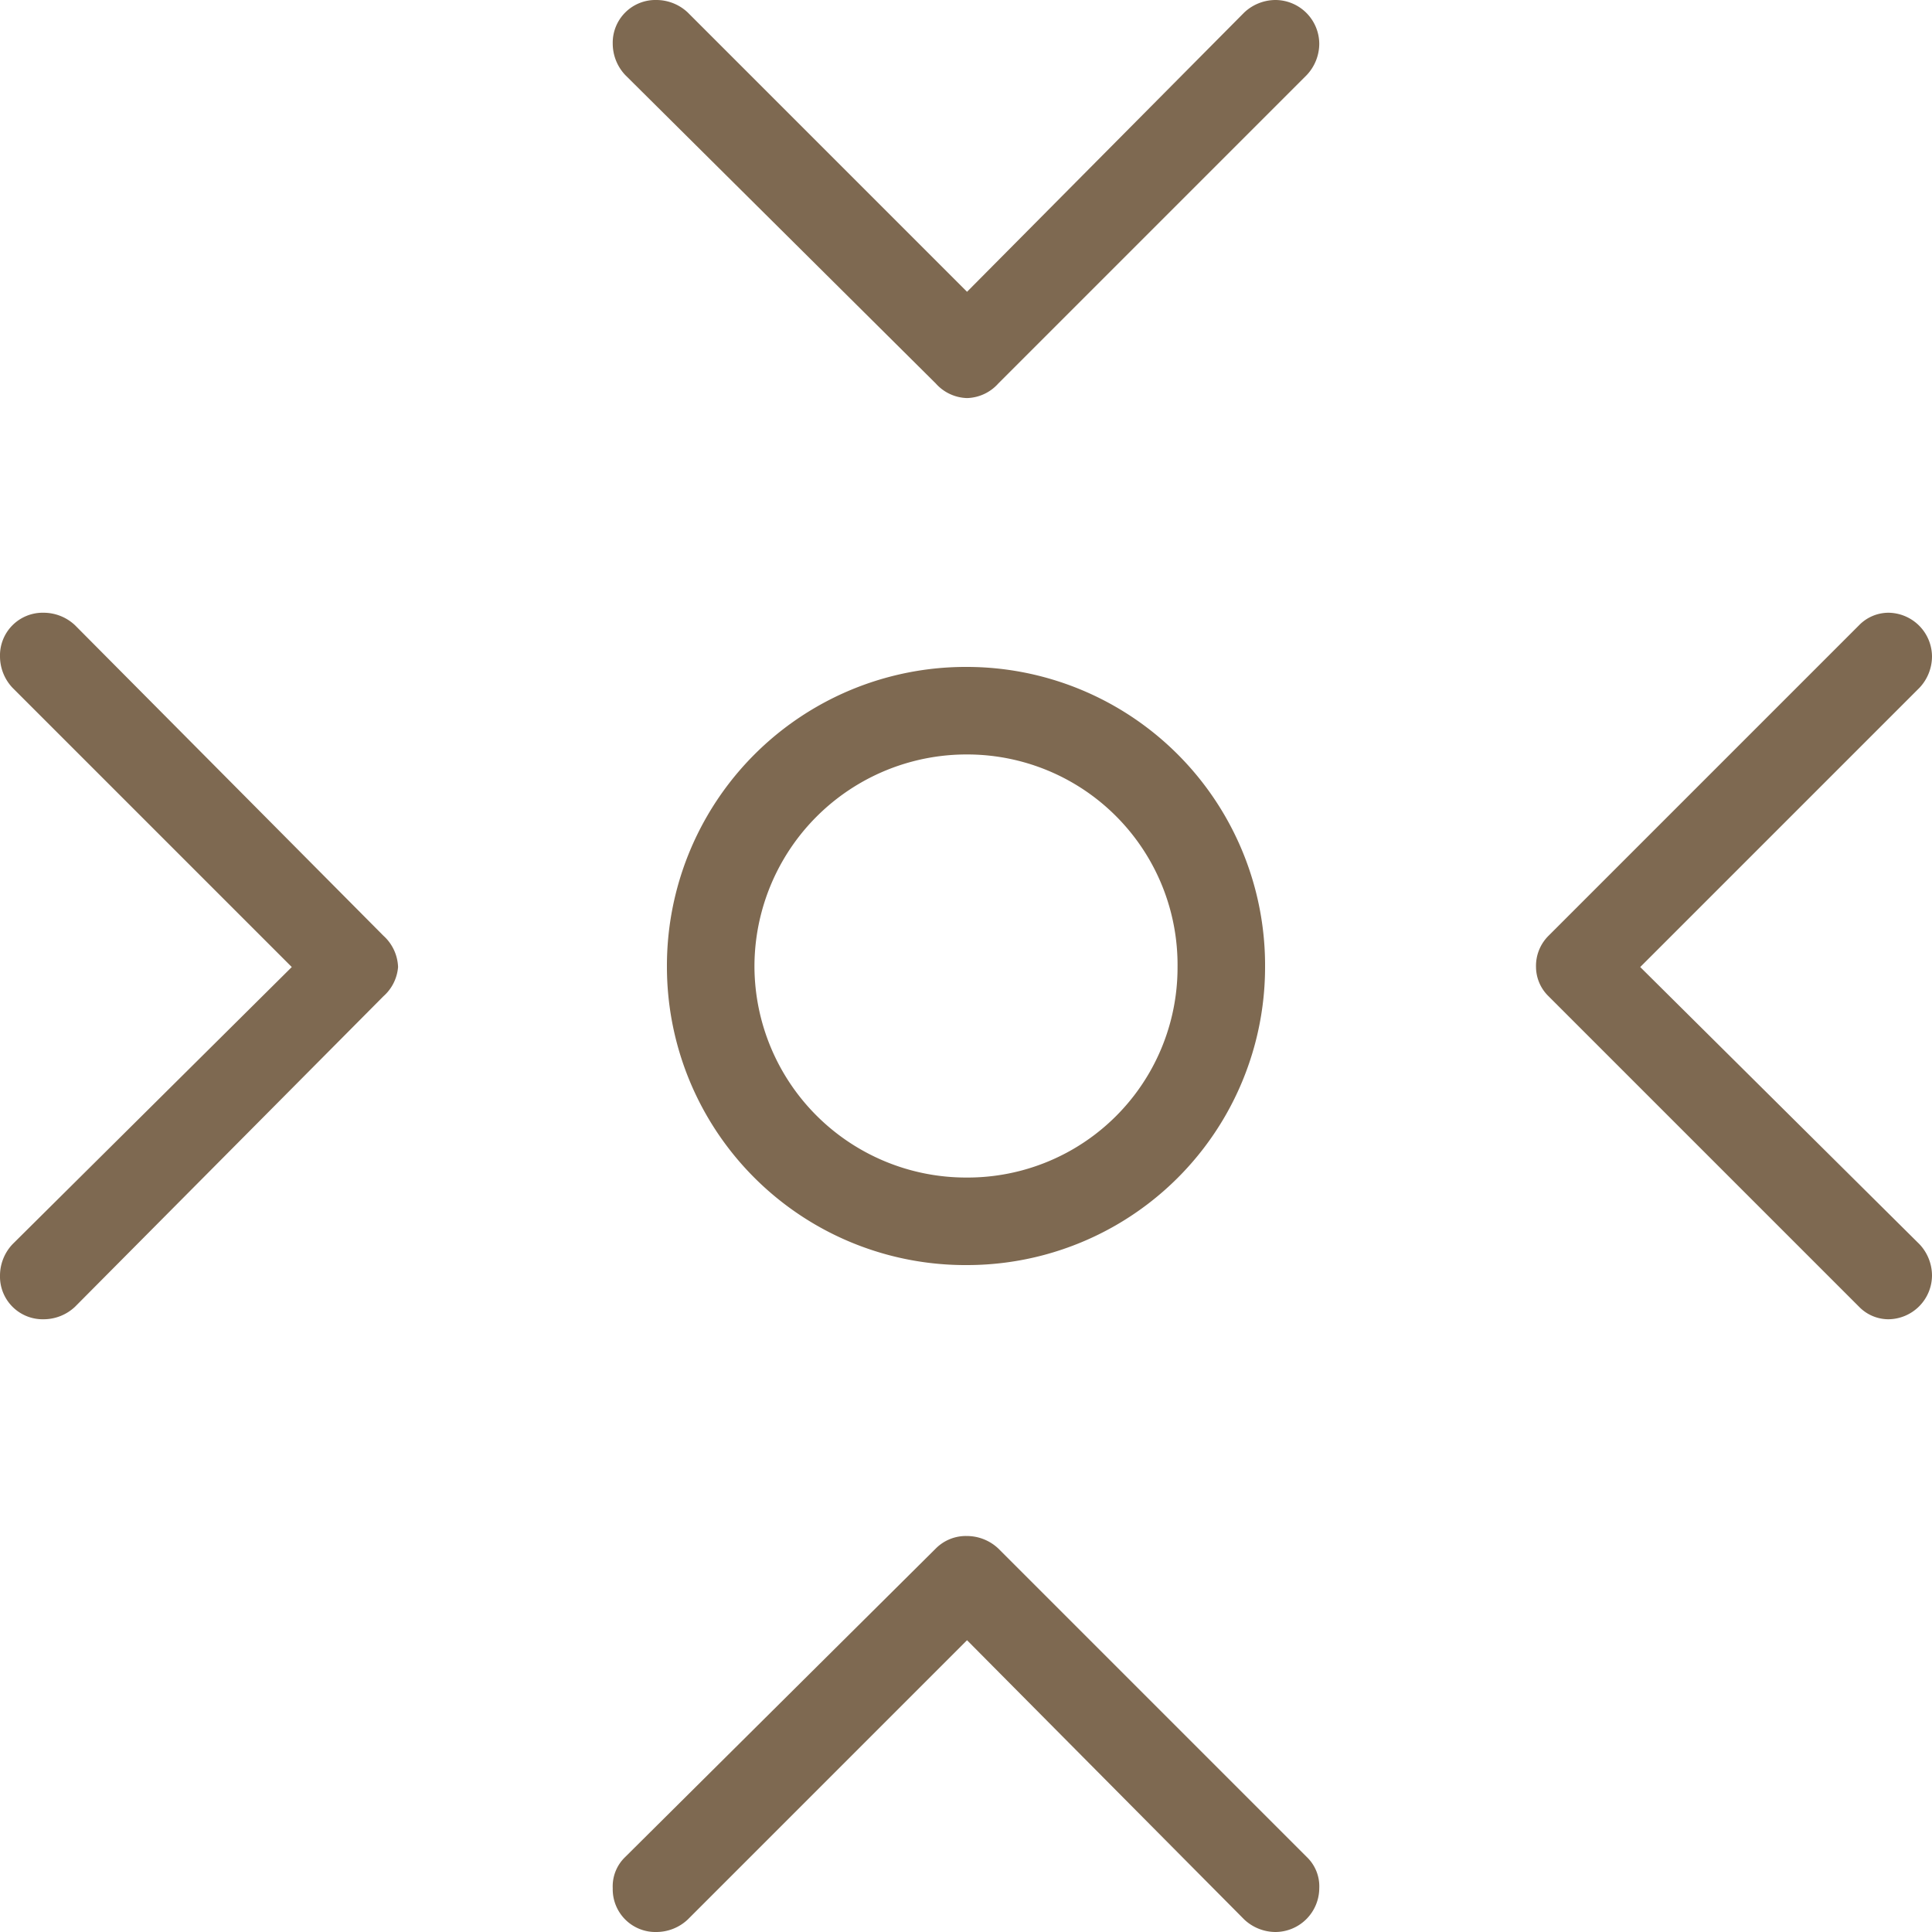
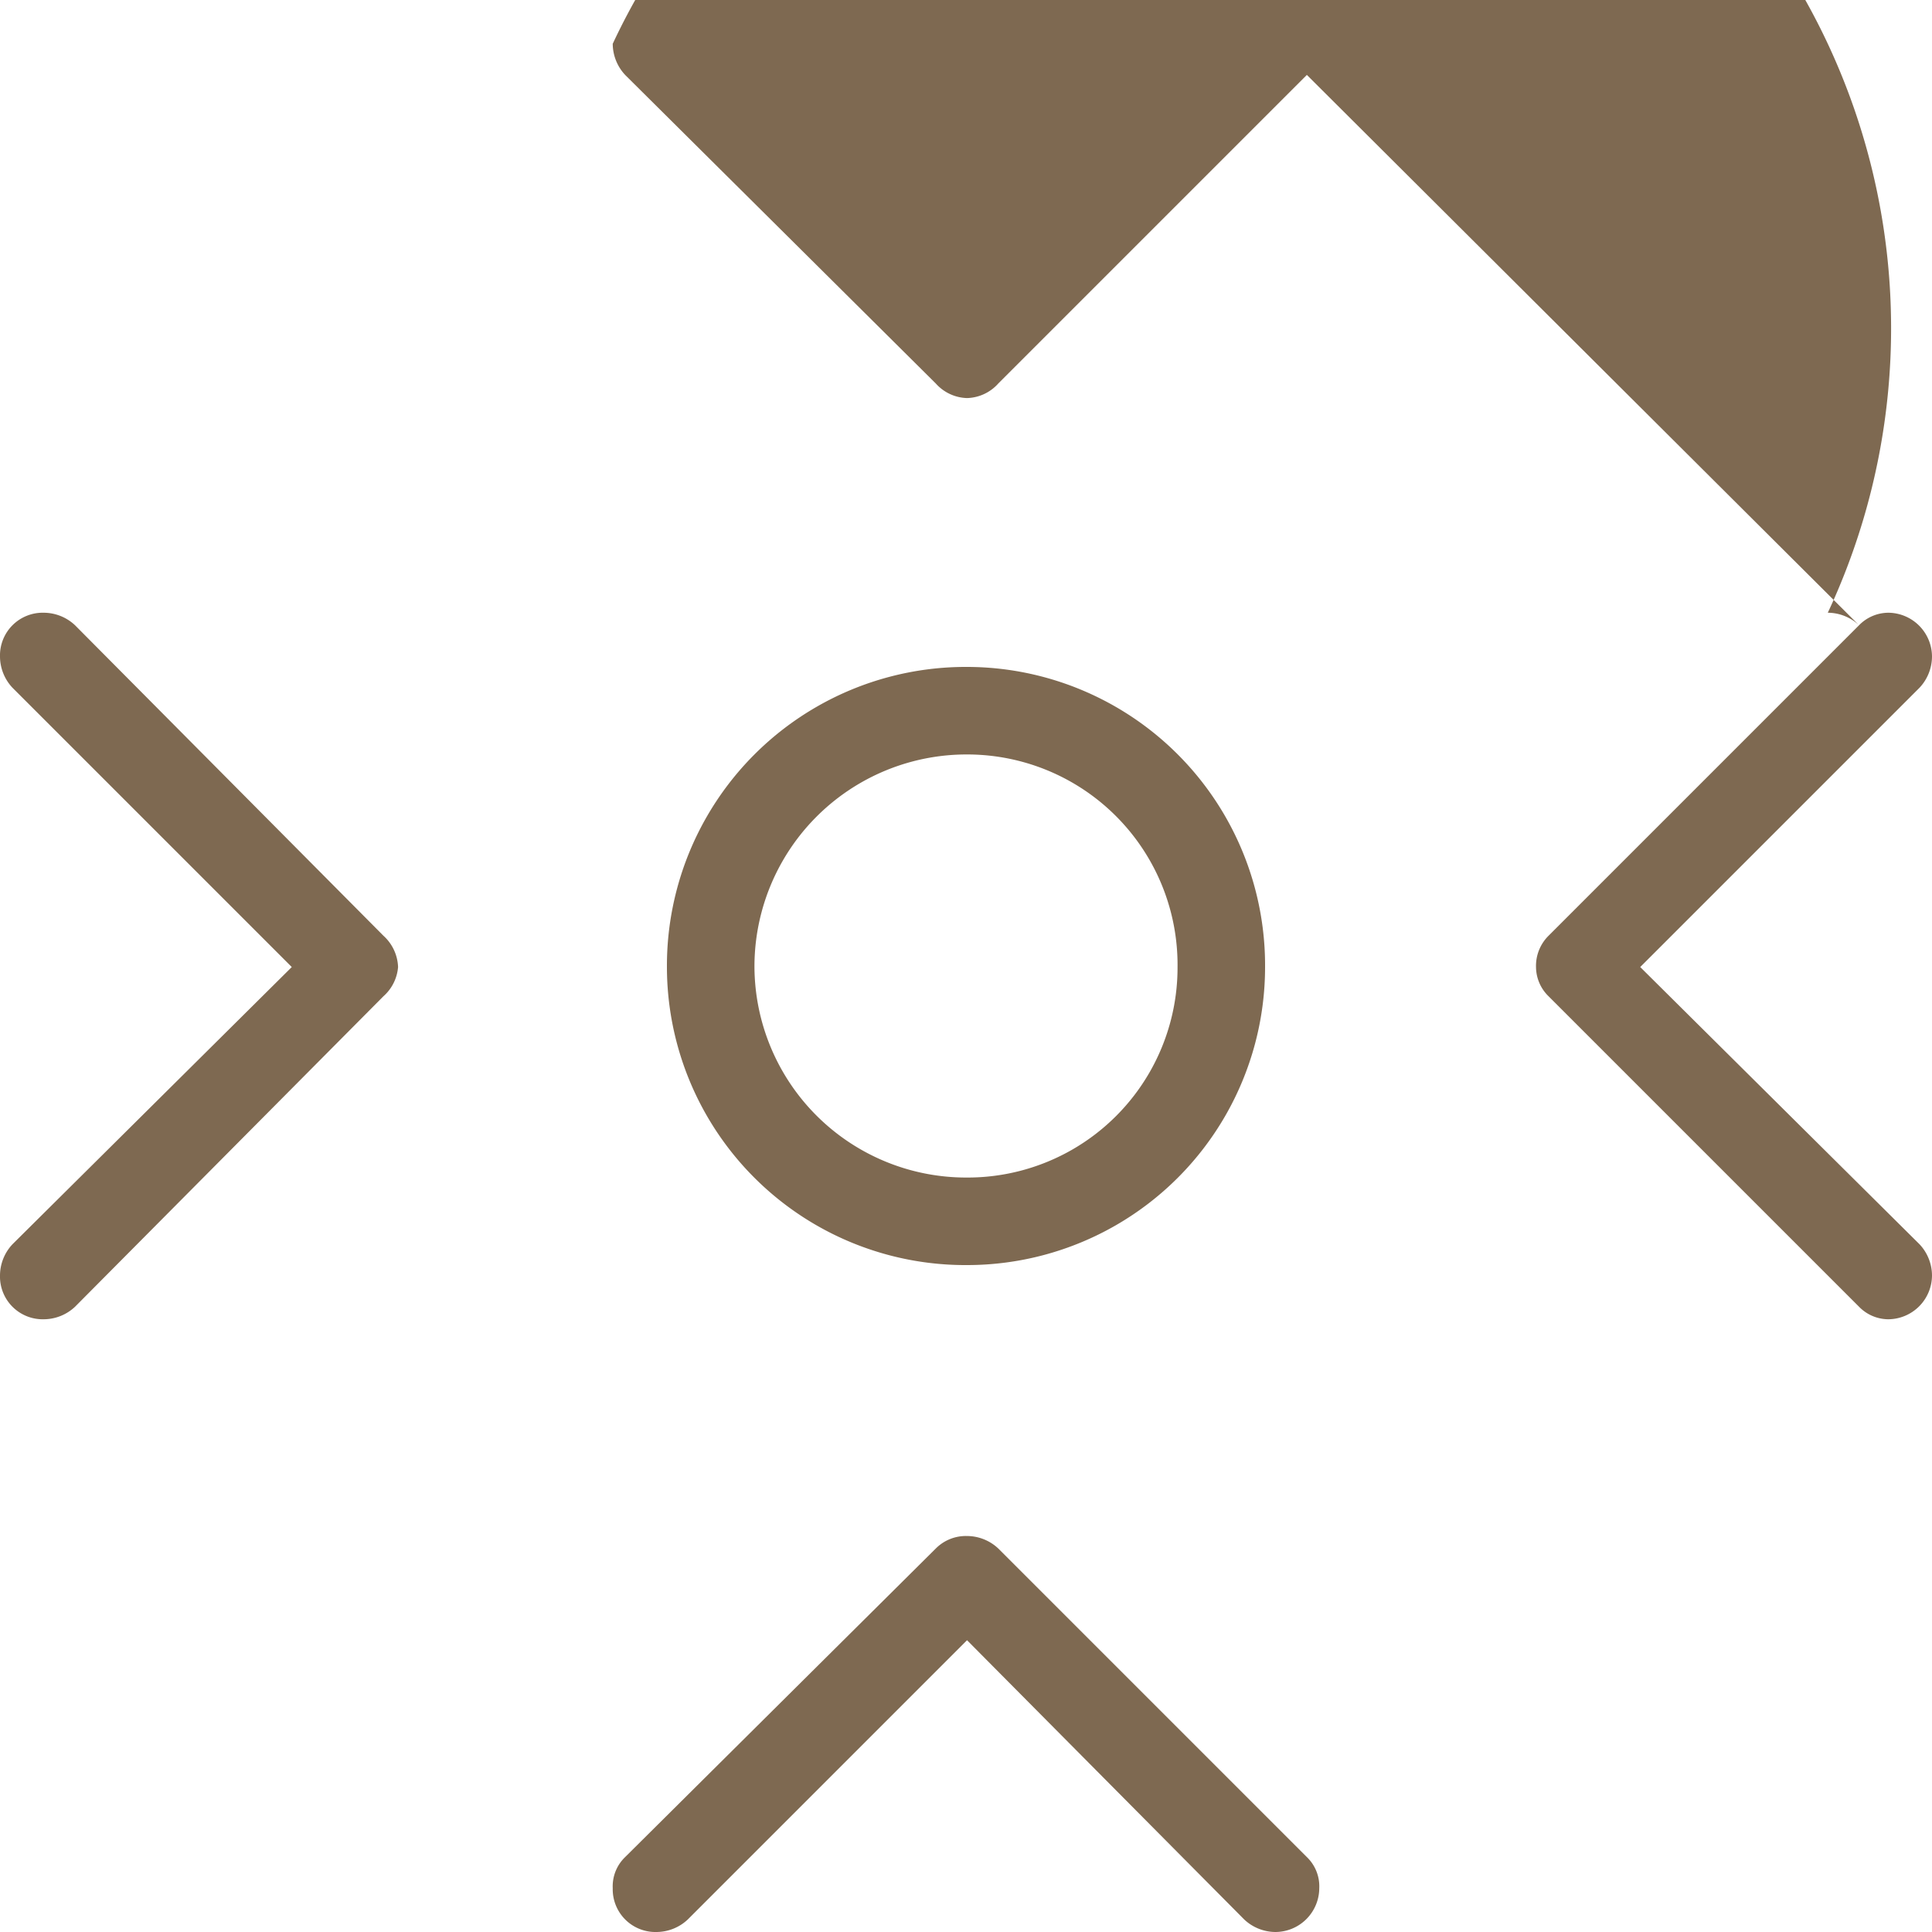
<svg xmlns="http://www.w3.org/2000/svg" width="92.7" height="92.7" viewBox="0 0 92.7 92.7">
-   <path d="M0-4.8a2.035,2.035,0,0,0-1.5.6L-16.4,10.6a1.948,1.948,0,0,0-.6,1.5,2.049,2.049,0,0,0,2.1,2.1,2.2,2.2,0,0,0,1.5-.6L0,.2,13.3,13.6a2.2,2.2,0,0,0,1.5.6,2.112,2.112,0,0,0,2.1-2.1,1.948,1.948,0,0,0-.6-1.5L1.5-4.2A2.2,2.2,0,0,0,0-4.8ZM42.8-48.5,27.9-33.6a2.035,2.035,0,0,0-.6,1.5,1.974,1.974,0,0,0,.6,1.4L42.8-15.8a1.974,1.974,0,0,0,1.4.6,2.112,2.112,0,0,0,2.1-2.1,2.2,2.2,0,0,0-.6-1.5L32.3-32.1,45.7-45.5a2.2,2.2,0,0,0,.6-1.5,2.112,2.112,0,0,0-2.1-2.1A1.974,1.974,0,0,0,42.8-48.5ZM0-64.5-13.4-77.9a2.2,2.2,0,0,0-1.5-.6A2.049,2.049,0,0,0-17-76.4a2.2,2.2,0,0,0,.6,1.5L-1.5-60.1a2.084,2.084,0,0,0,1.5.7,2.084,2.084,0,0,0,1.5-.7L16.3-74.9a2.2,2.2,0,0,0,.6-1.5,2.112,2.112,0,0,0-2.1-2.1,2.2,2.2,0,0,0-1.5.6ZM-46.4-47a2.2,2.2,0,0,0,.6,1.5l13.4,13.4L-45.8-18.8a2.2,2.2,0,0,0-.6,1.5,2.049,2.049,0,0,0,2.1,2.1,2.2,2.2,0,0,0,1.5-.6L-28-30.7a2.1,2.1,0,0,0,.7-1.4,2.127,2.127,0,0,0-.7-1.5L-42.8-48.5a2.2,2.2,0,0,0-1.5-.6A2.049,2.049,0,0,0-46.4-47ZM0-46.5A14.34,14.34,0,0,0-14.4-32.1,14.319,14.319,0,0,0,0-17.8,14.3,14.3,0,0,0,14.3-32.1,14.319,14.319,0,0,0,0-46.5ZM0-22A10.158,10.158,0,0,1-10.2-32.1,10.179,10.179,0,0,1,0-42.3,10.094,10.094,0,0,1,10.1-32.1,10.072,10.072,0,0,1,0-22Z" transform="translate(46.4 78.5)" fill="#7e6951" />
+   <path d="M0-4.8a2.035,2.035,0,0,0-1.5.6L-16.4,10.6a1.948,1.948,0,0,0-.6,1.5,2.049,2.049,0,0,0,2.1,2.1,2.2,2.2,0,0,0,1.5-.6L0,.2,13.3,13.6a2.2,2.2,0,0,0,1.5.6,2.112,2.112,0,0,0,2.1-2.1,1.948,1.948,0,0,0-.6-1.5L1.5-4.2A2.2,2.2,0,0,0,0-4.8ZM42.8-48.5,27.9-33.6a2.035,2.035,0,0,0-.6,1.5,1.974,1.974,0,0,0,.6,1.4L42.8-15.8a1.974,1.974,0,0,0,1.4.6,2.112,2.112,0,0,0,2.1-2.1,2.2,2.2,0,0,0-.6-1.5L32.3-32.1,45.7-45.5a2.2,2.2,0,0,0,.6-1.5,2.112,2.112,0,0,0-2.1-2.1A1.974,1.974,0,0,0,42.8-48.5Za2.2,2.2,0,0,0-1.5-.6A2.049,2.049,0,0,0-17-76.4a2.2,2.2,0,0,0,.6,1.5L-1.5-60.1a2.084,2.084,0,0,0,1.5.7,2.084,2.084,0,0,0,1.5-.7L16.3-74.9a2.2,2.2,0,0,0,.6-1.5,2.112,2.112,0,0,0-2.1-2.1,2.2,2.2,0,0,0-1.5.6ZM-46.4-47a2.2,2.2,0,0,0,.6,1.5l13.4,13.4L-45.8-18.8a2.2,2.2,0,0,0-.6,1.5,2.049,2.049,0,0,0,2.1,2.1,2.2,2.2,0,0,0,1.5-.6L-28-30.7a2.1,2.1,0,0,0,.7-1.4,2.127,2.127,0,0,0-.7-1.5L-42.8-48.5a2.2,2.2,0,0,0-1.5-.6A2.049,2.049,0,0,0-46.4-47ZM0-46.5A14.34,14.34,0,0,0-14.4-32.1,14.319,14.319,0,0,0,0-17.8,14.3,14.3,0,0,0,14.3-32.1,14.319,14.319,0,0,0,0-46.5ZM0-22A10.158,10.158,0,0,1-10.2-32.1,10.179,10.179,0,0,1,0-42.3,10.094,10.094,0,0,1,10.1-32.1,10.072,10.072,0,0,1,0-22Z" transform="translate(46.4 78.5)" fill="#7e6951" />
</svg>